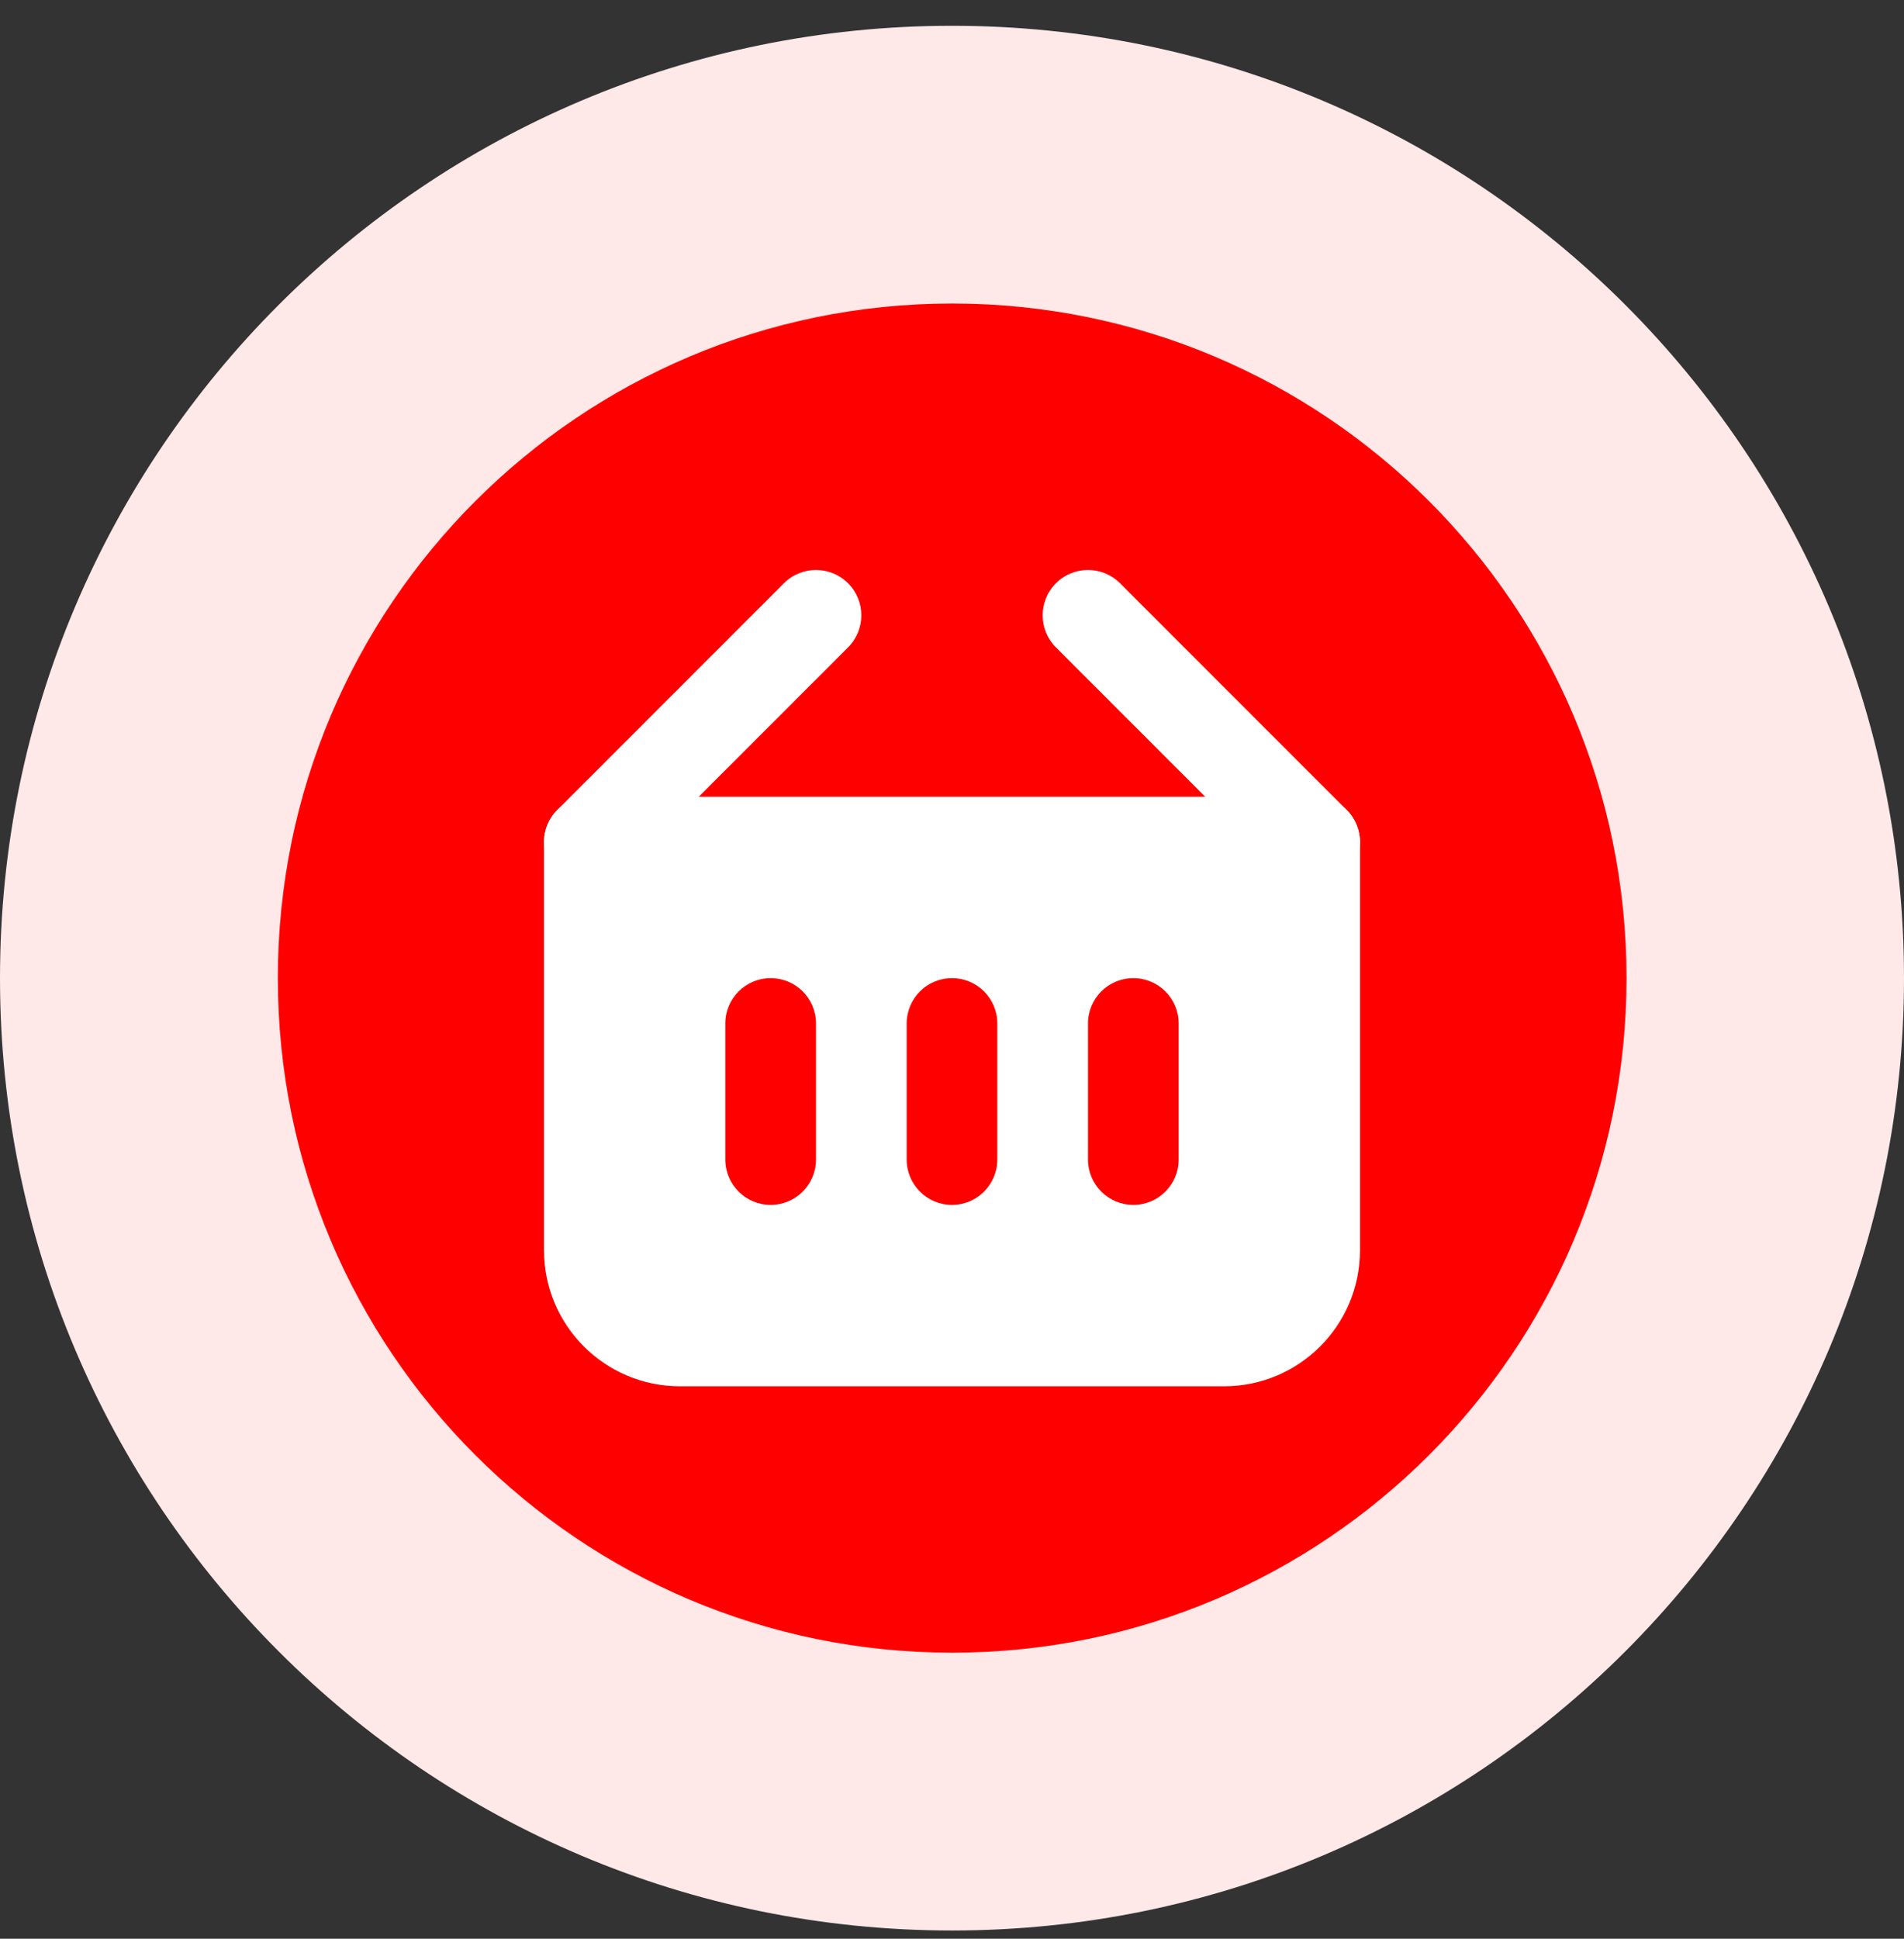
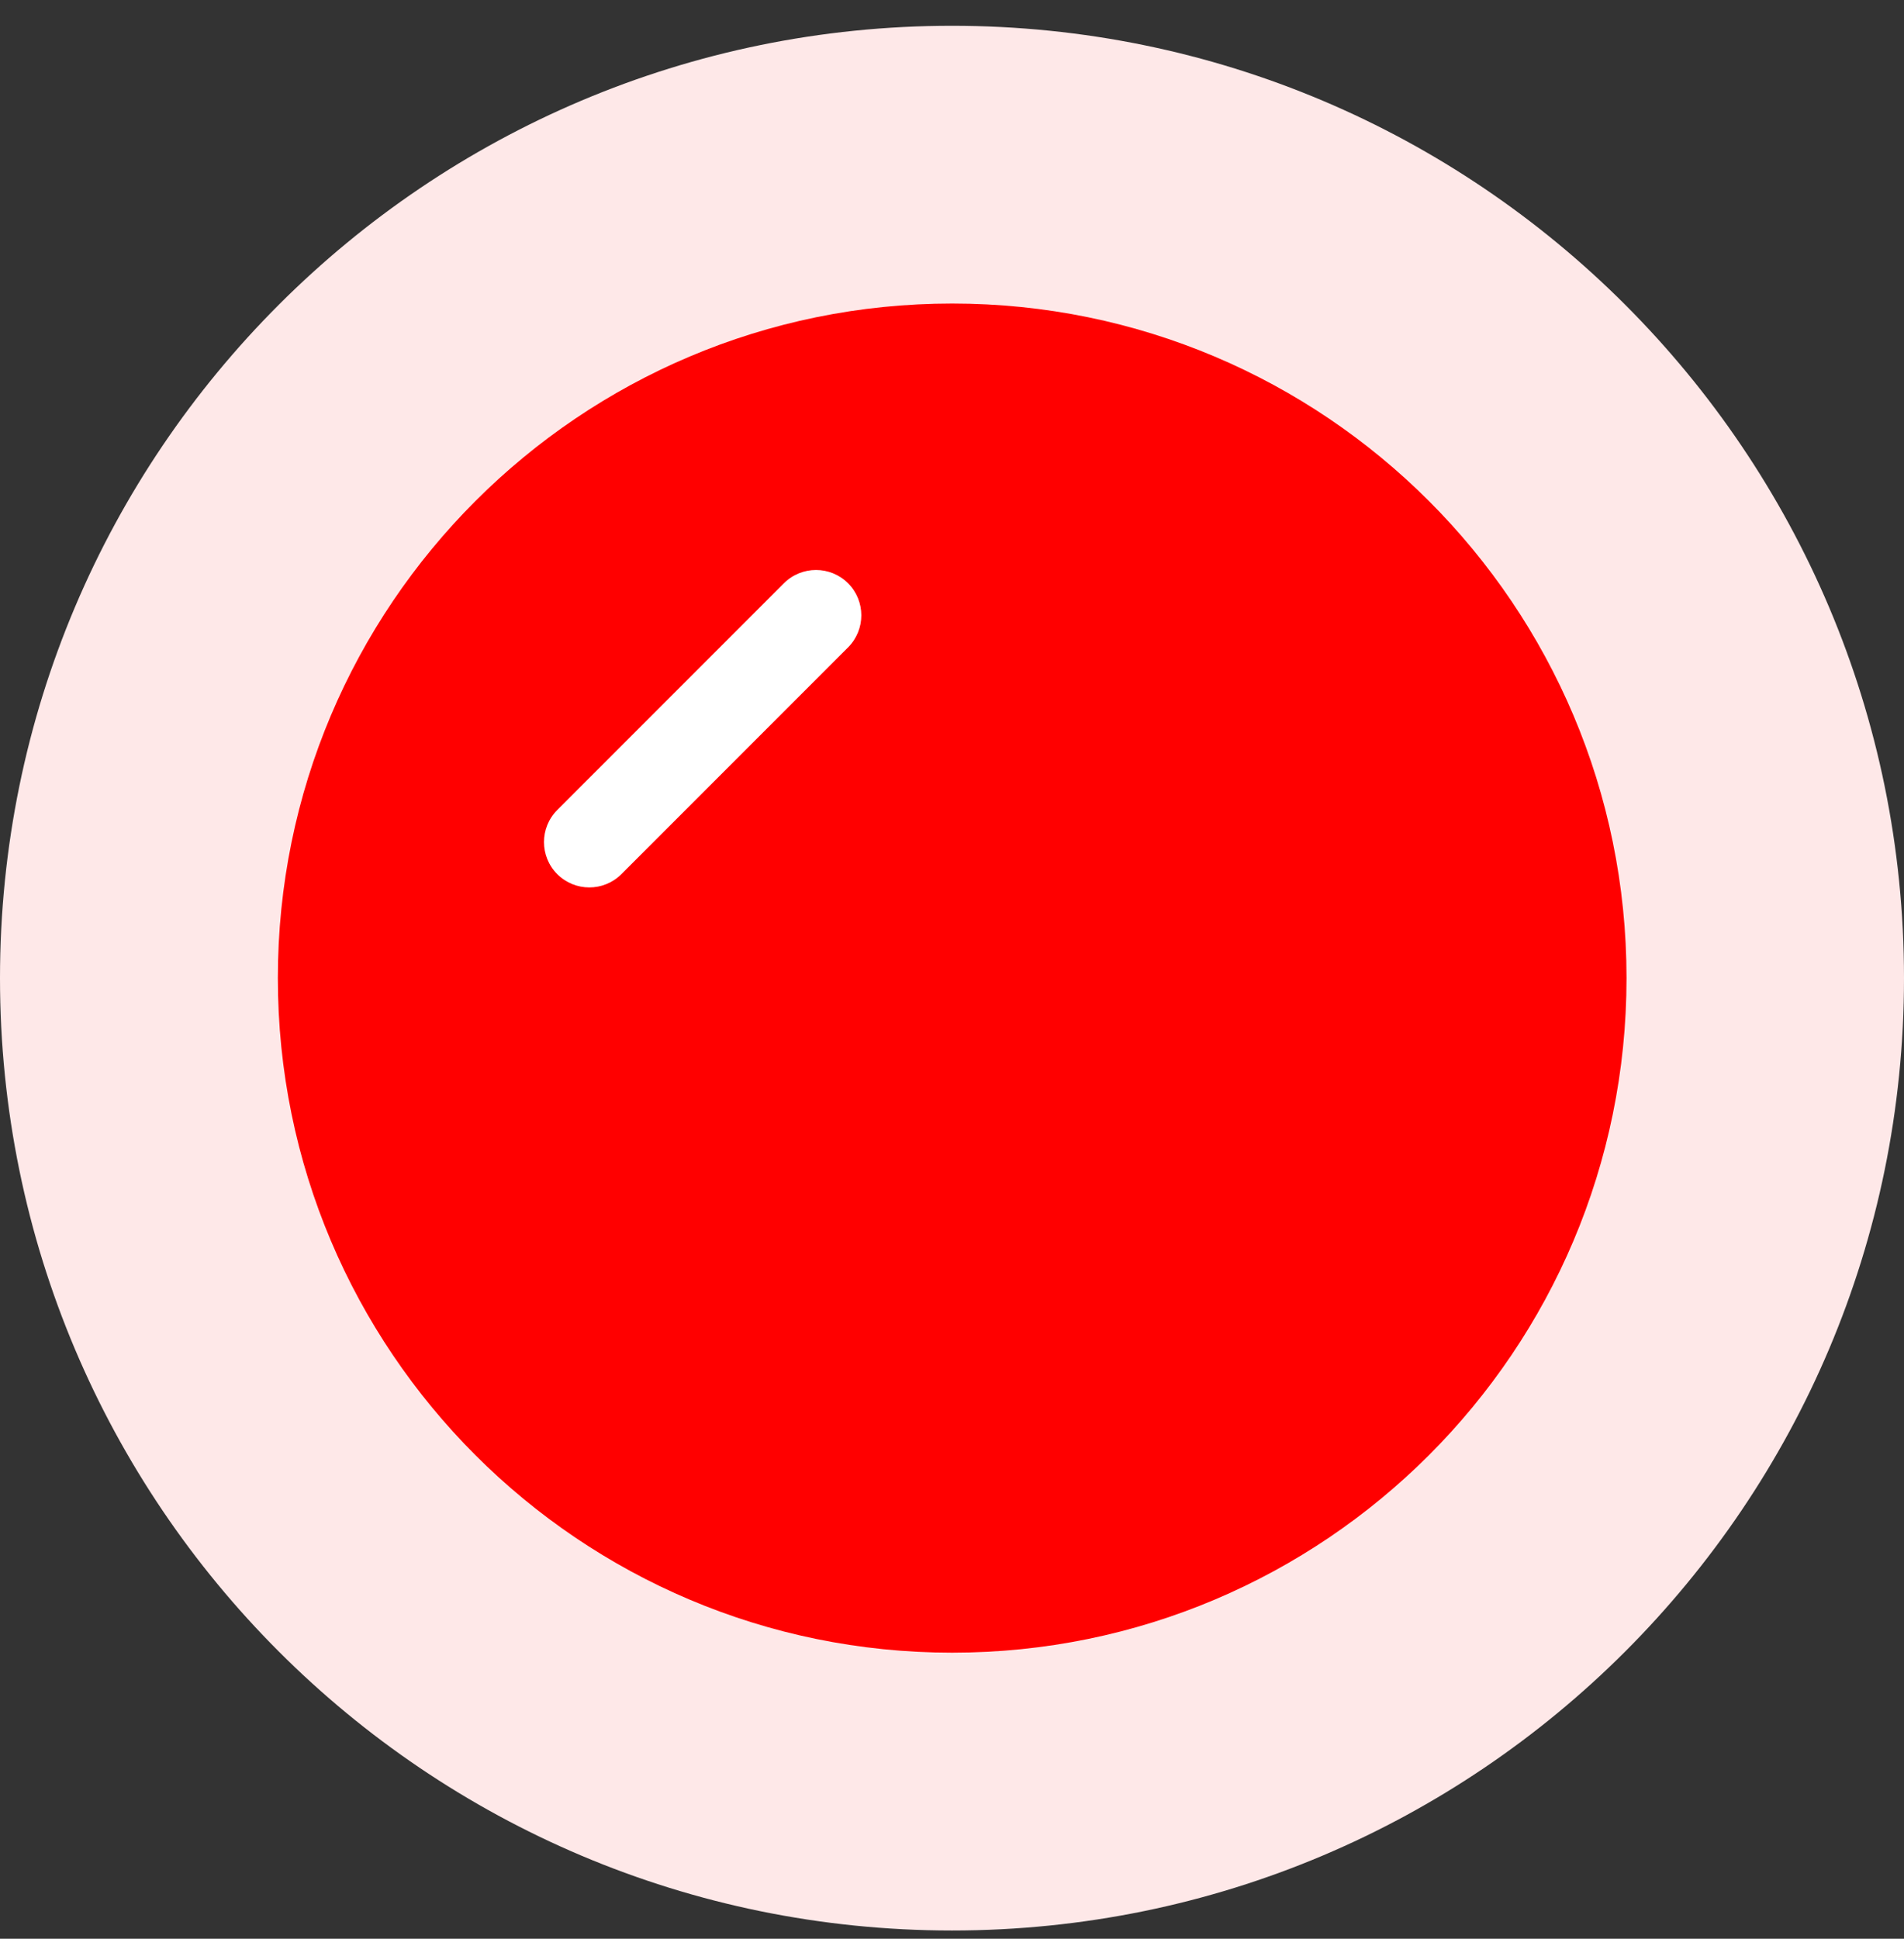
<svg xmlns="http://www.w3.org/2000/svg" width="56" height="57" viewBox="0 0 56 57" fill="none">
  <rect x="0" y="0" width="56" height="57" fill="#333333" stroke="none" />
  <g clip-path="url(#clip0_9901_32757)">
    <path d="M28 56.758C43.464 56.758 56 44.222 56 28.758C56 13.294 43.464 0.758 28 0.758C12.536 0.758 0 13.294 0 28.758C0 44.222 12.536 56.758 28 56.758Z" fill="#FEE8E8" />
    <path d="M28.005 48.59C38.959 48.59 47.839 39.711 47.839 28.757C47.839 17.803 38.959 8.924 28.005 8.924C17.052 8.924 8.172 17.803 8.172 28.757C8.172 39.711 17.052 48.59 28.005 48.59Z" fill="#FF0000" />
    <path fill-rule="evenodd" clip-rule="evenodd" d="M24.943 17.148C25.463 17.669 25.463 18.513 24.943 19.034L18.276 25.701C17.755 26.221 16.911 26.221 16.39 25.701C15.87 25.18 15.87 24.336 16.39 23.815L23.057 17.148C23.578 16.628 24.422 16.628 24.943 17.148Z" fill="white" />
-     <path fill-rule="evenodd" clip-rule="evenodd" d="M31.057 17.148C30.537 17.669 30.537 18.513 31.057 19.034L37.724 25.701C38.245 26.221 39.089 26.221 39.609 25.701C40.13 25.18 40.13 24.336 39.609 23.815L32.943 17.148C32.422 16.628 31.578 16.628 31.057 17.148Z" fill="white" />
-     <path fill-rule="evenodd" clip-rule="evenodd" d="M16 24.758C16 24.021 16.597 23.424 17.333 23.424H38.667C39.403 23.424 40 24.021 40 24.758V36.758C40 38.967 38.209 40.758 36 40.758H20C17.791 40.758 16 38.967 16 36.758V24.758ZM24 30.091C24 29.355 23.403 28.758 22.667 28.758C21.93 28.758 21.333 29.355 21.333 30.091V34.091C21.333 34.828 21.93 35.425 22.667 35.425C23.403 35.425 24 34.828 24 34.091V30.091ZM33.333 28.758C34.07 28.758 34.667 29.355 34.667 30.091V34.091C34.667 34.828 34.07 35.425 33.333 35.425C32.597 35.425 32 34.828 32 34.091V30.091C32 29.355 32.597 28.758 33.333 28.758ZM29.333 30.091C29.333 29.355 28.736 28.758 28 28.758C27.264 28.758 26.667 29.355 26.667 30.091V34.091C26.667 34.828 27.264 35.425 28 35.425C28.736 35.425 29.333 34.828 29.333 34.091V30.091Z" fill="white" />
  </g>
  <defs>
    <clipPath id="clip0_9901_32757">
      <rect width="56" height="56" fill="white" transform="translate(0 0.758)" />
    </clipPath>
  </defs>
</svg>